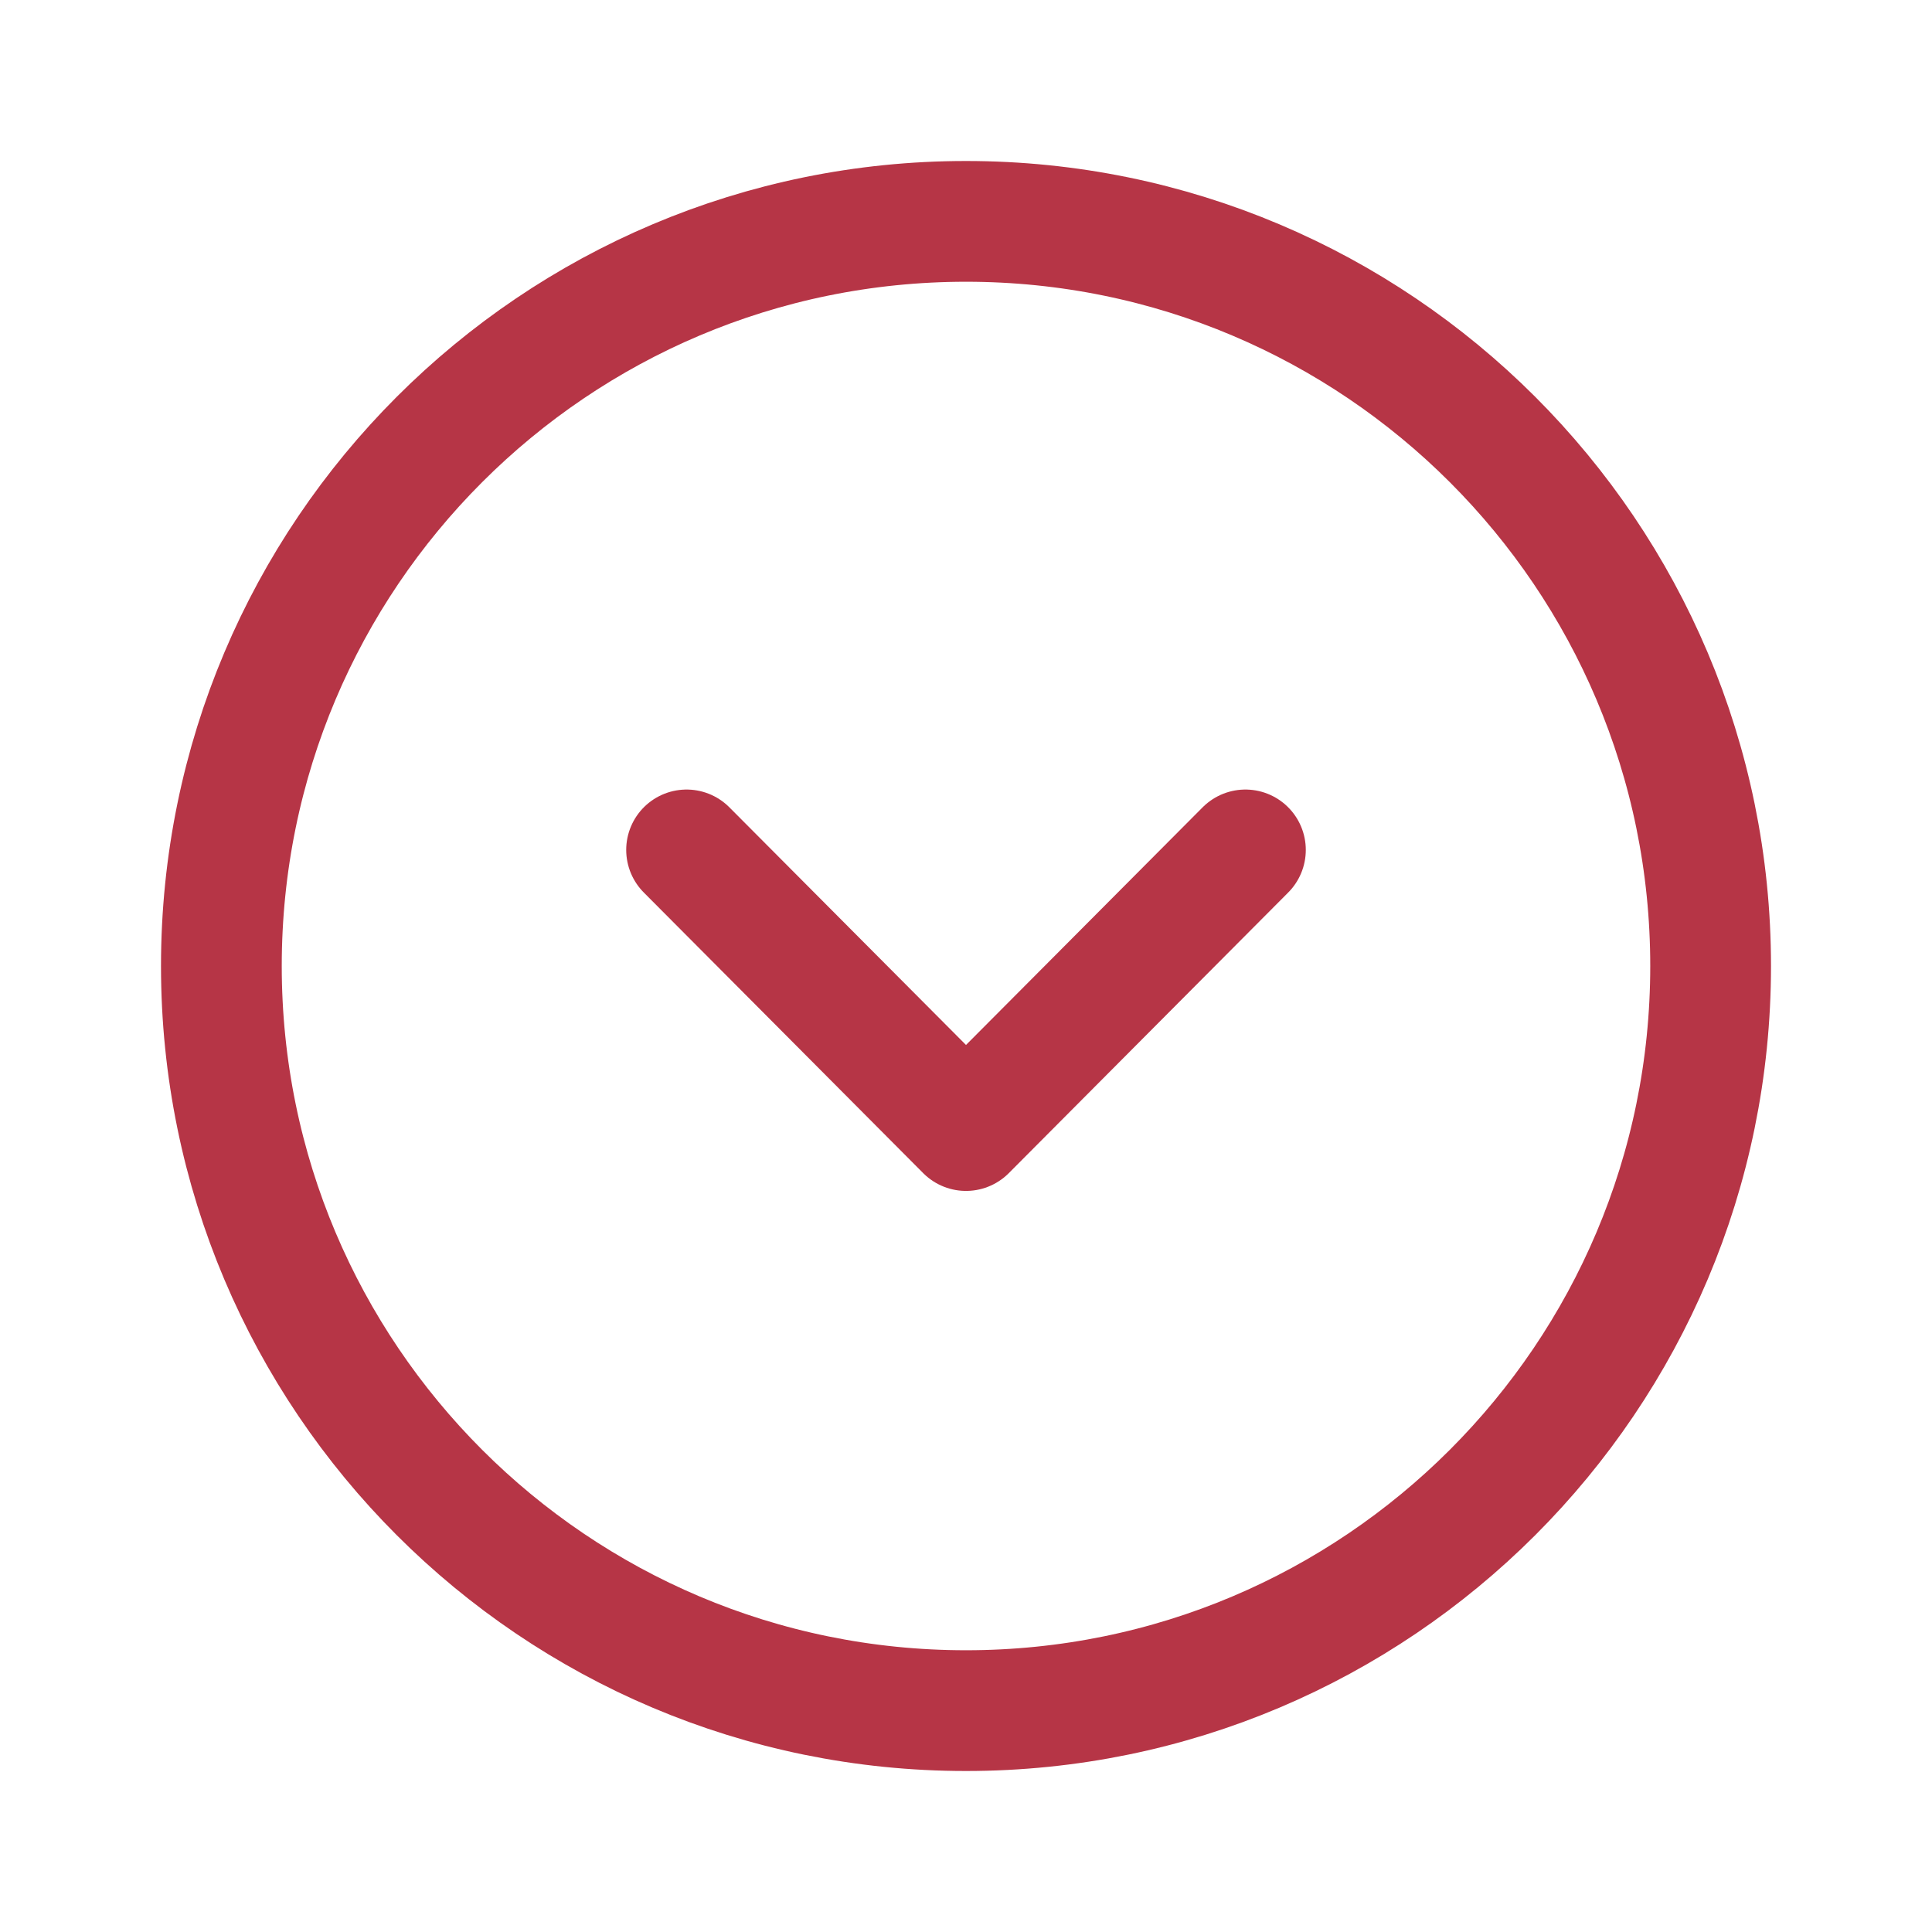
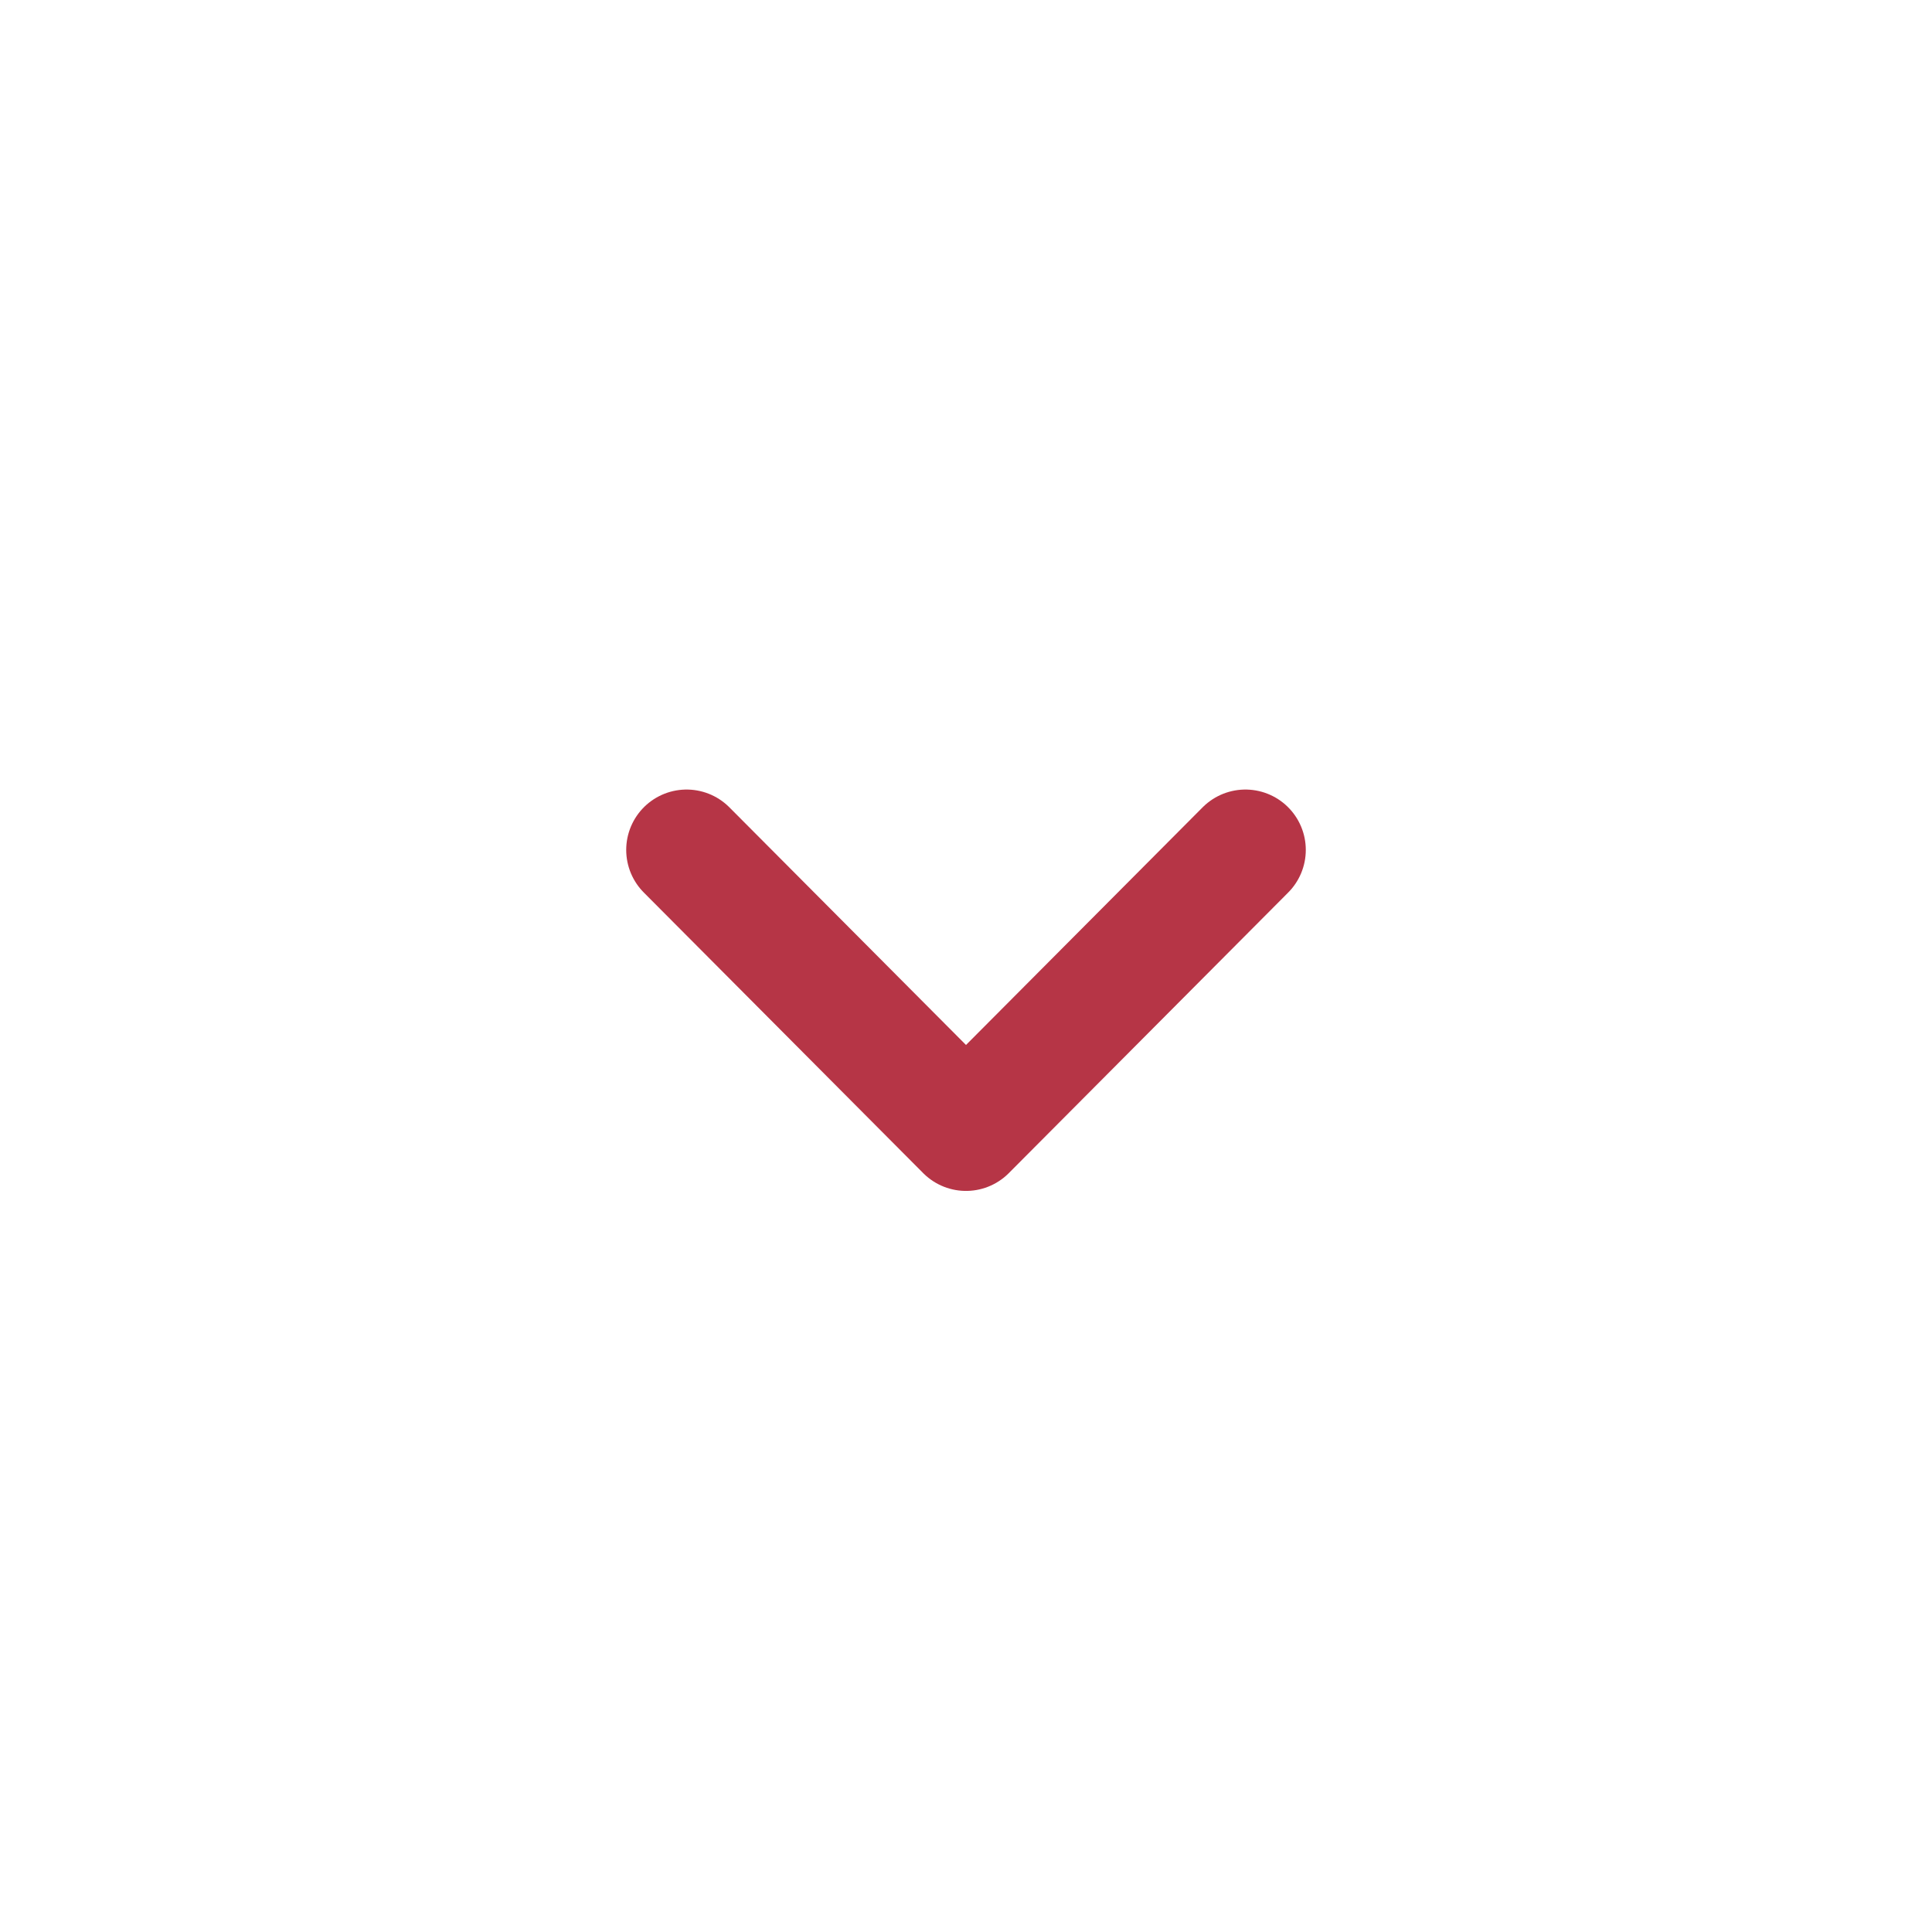
<svg xmlns="http://www.w3.org/2000/svg" width="800px" height="800px" viewBox="0 0 24 24" fill="none">
-   <path fill-rule="evenodd" clip-rule="evenodd" d="M2.75 12C2.75 17.108 6.891 21.25 12 21.25C17.108 21.25 21.25 17.108 21.25 12C21.25 6.892 17.108 2.75 12 2.75C6.891 2.75 2.75 6.892 2.75 12Z" stroke="#b63546" stroke-width="1.5" stroke-linecap="round" stroke-linejoin="round" />
  <path d="M8.529 10.558L12 14.044L15.471 10.558" stroke="#b63546" stroke-width="1.5" stroke-linecap="round" stroke-linejoin="round" />
</svg>